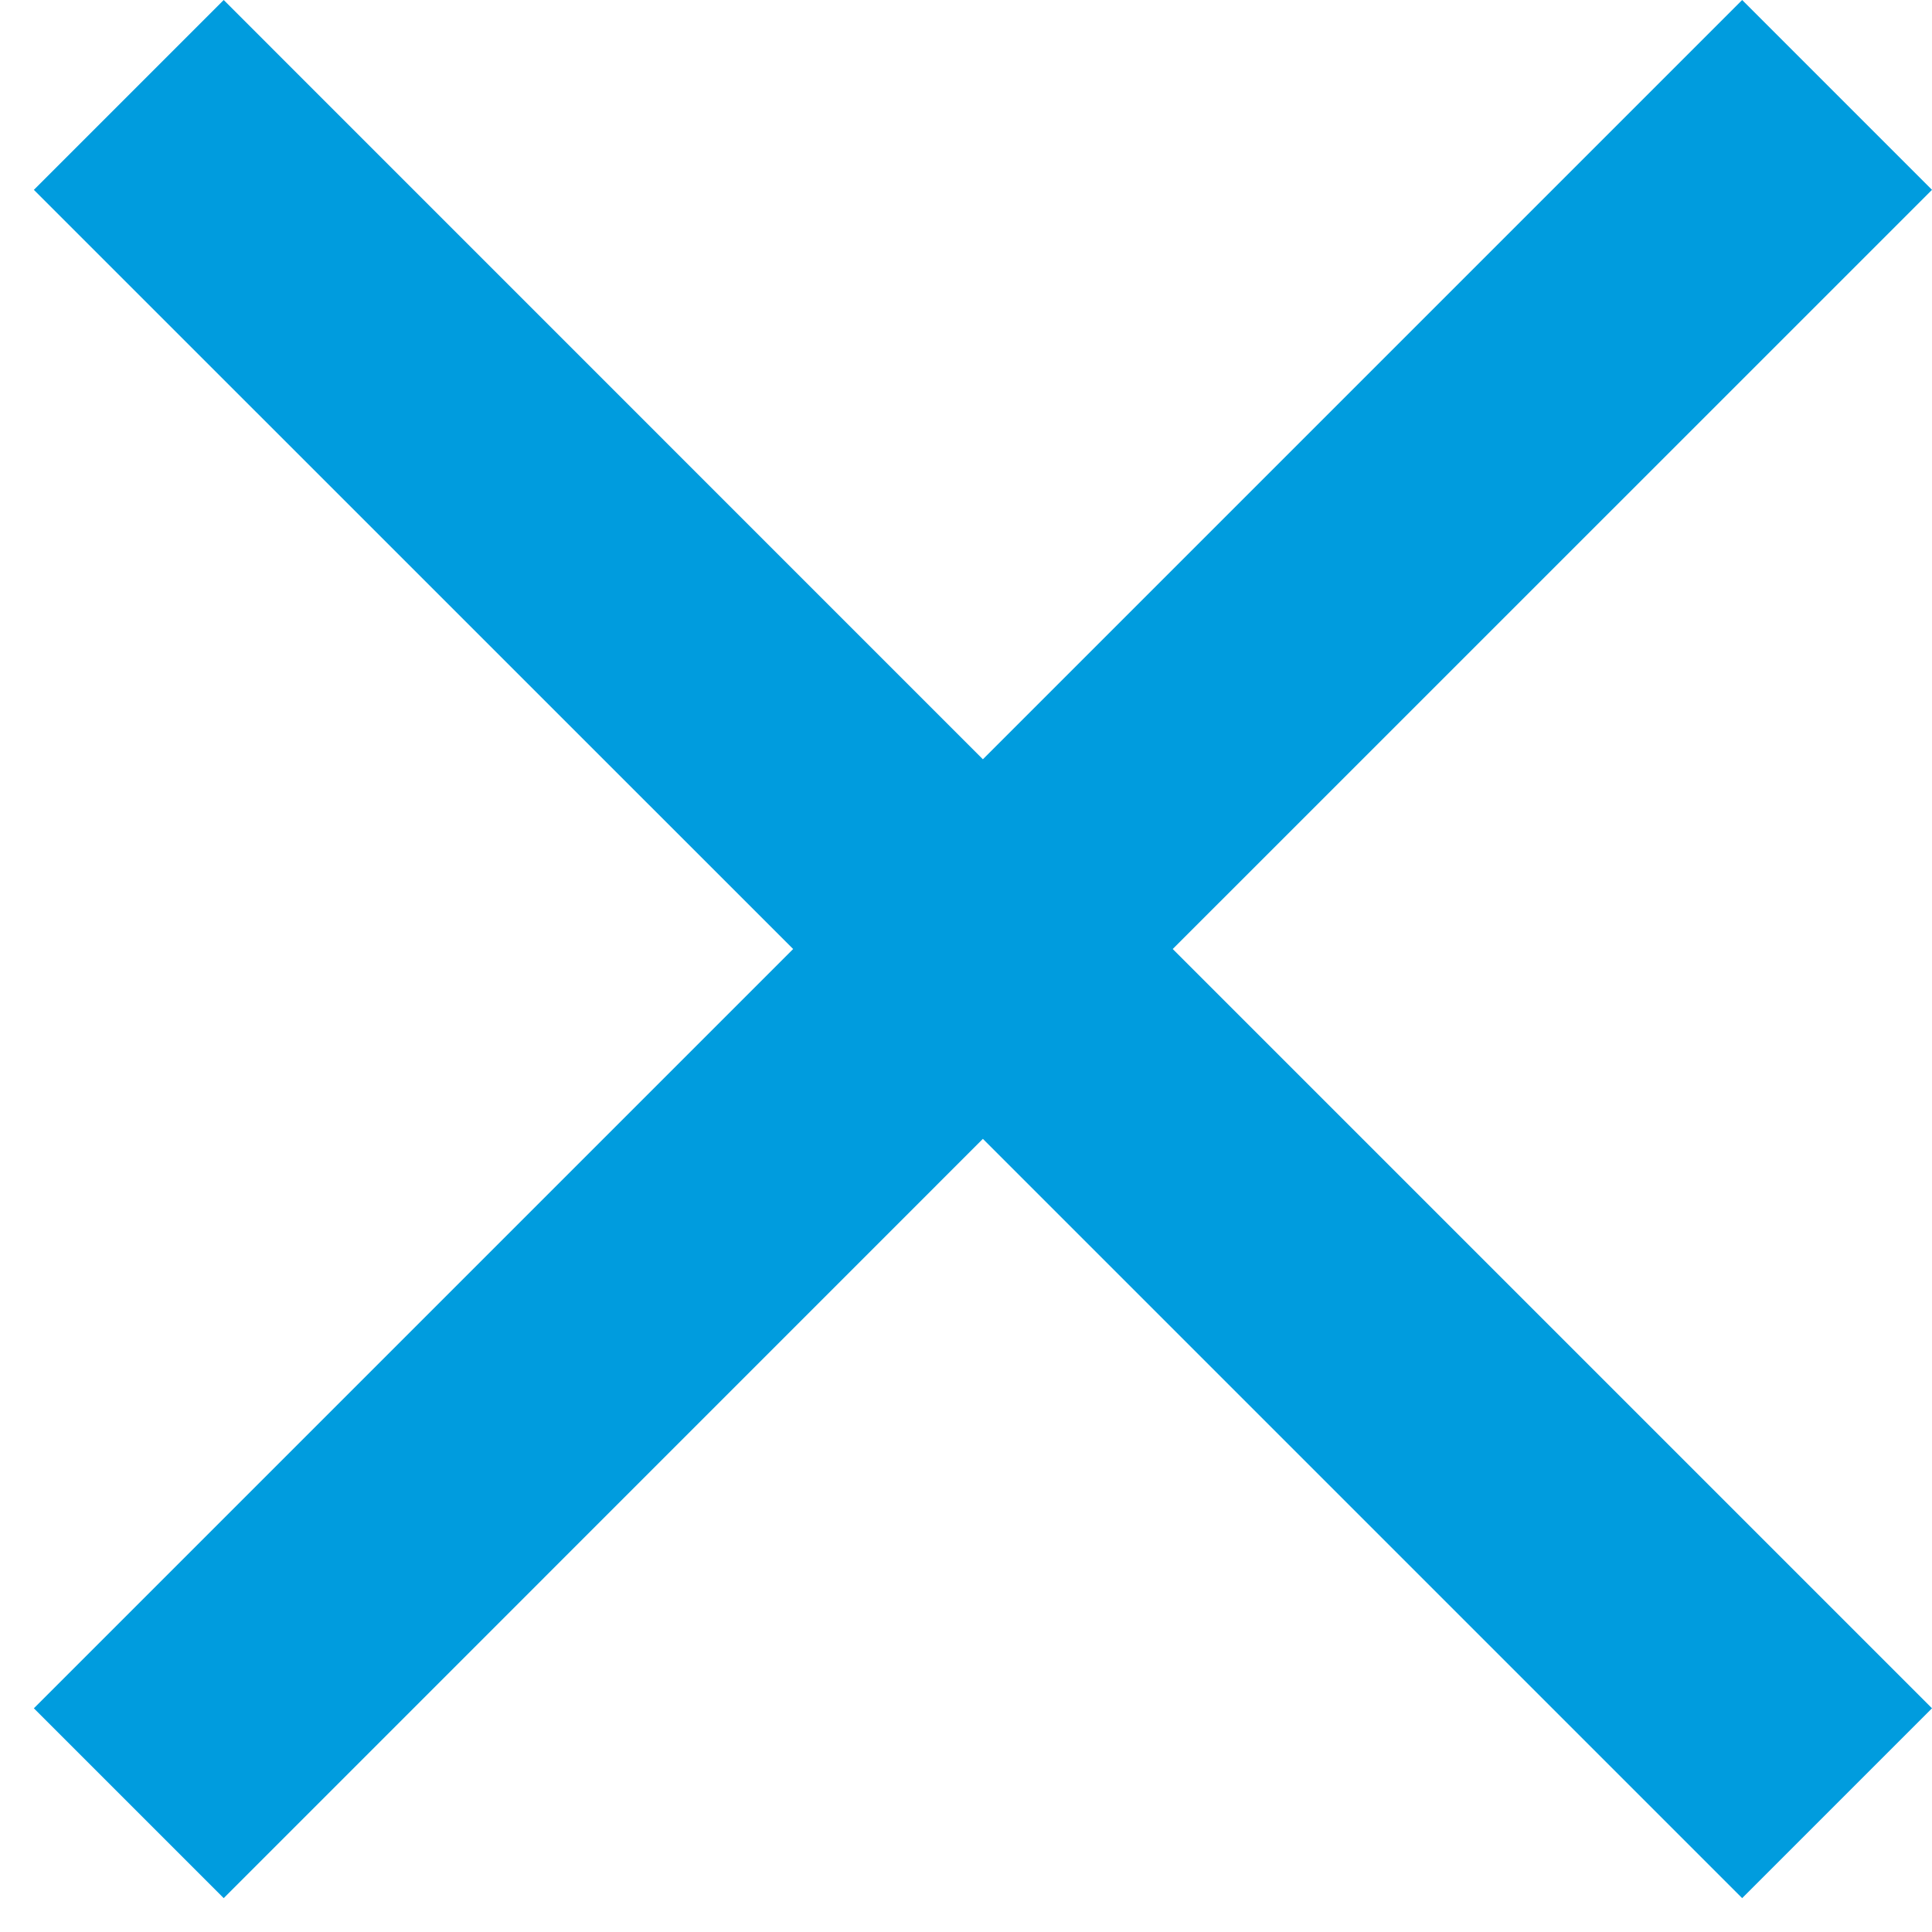
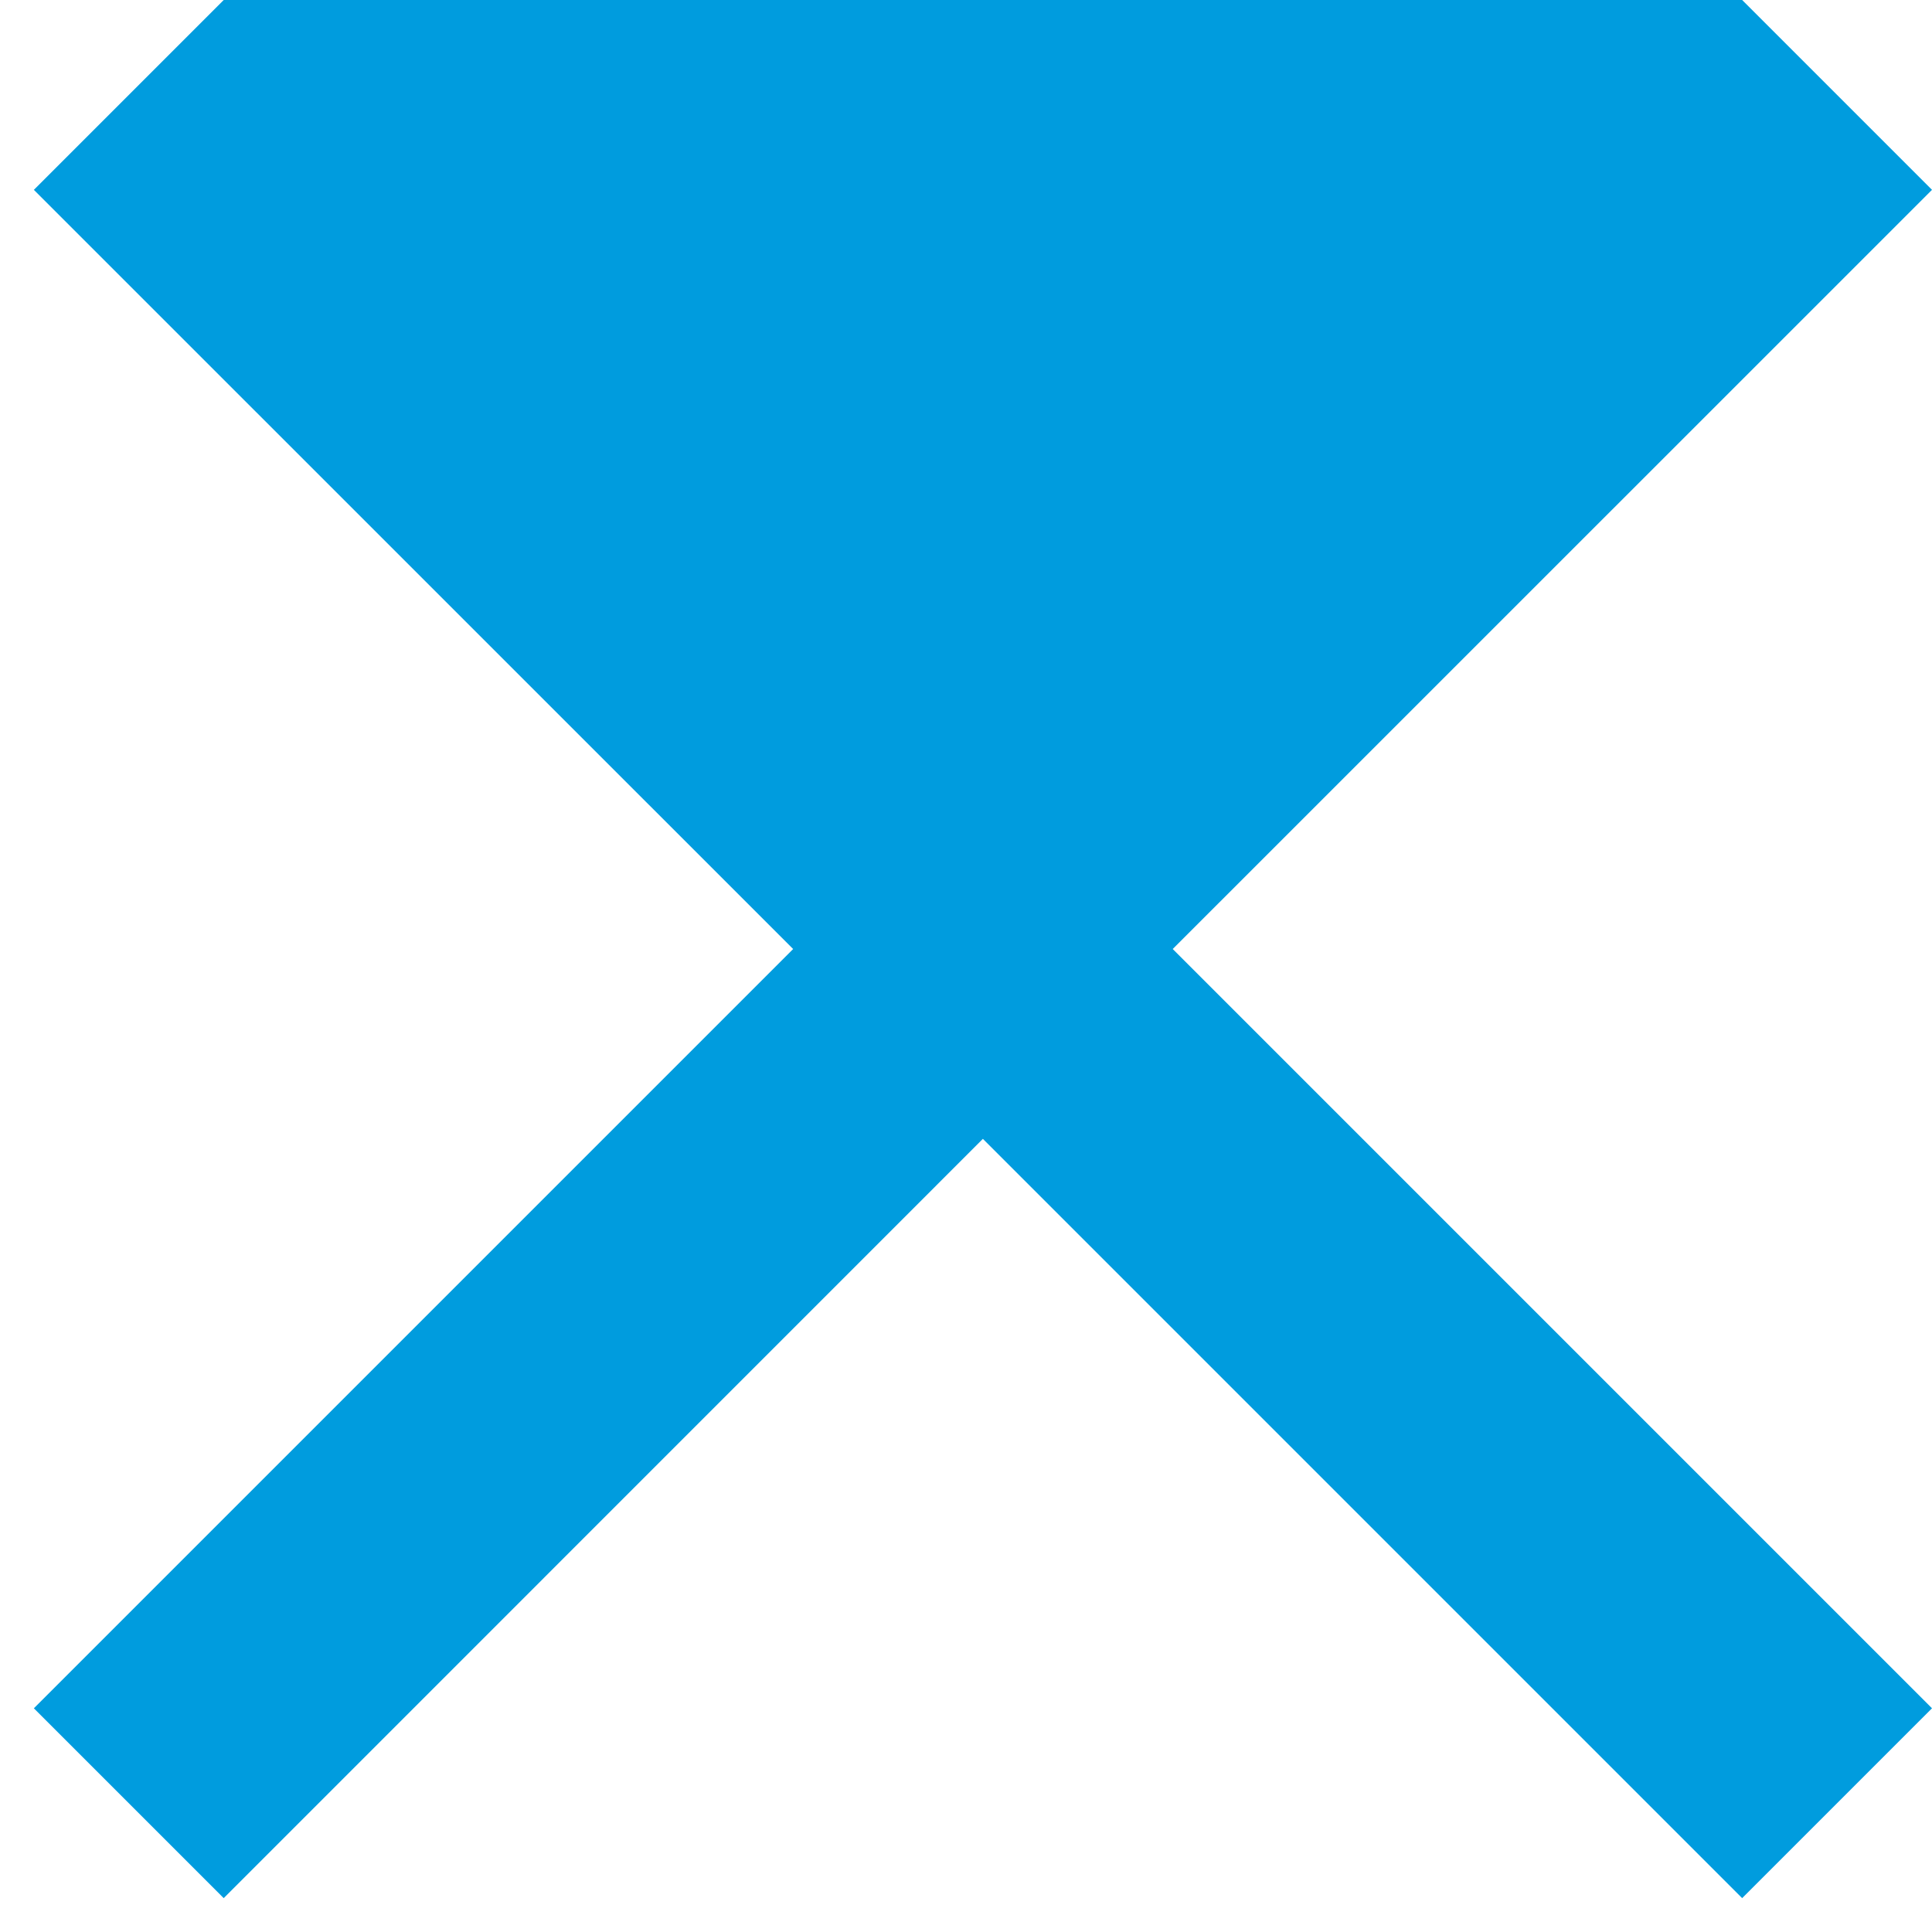
<svg xmlns="http://www.w3.org/2000/svg" width="19" height="19" viewBox="0 0 19 19" fill="none">
-   <path d="M2.2 18.667L0.333 16.8L7.8 9.333L0.333 1.867L2.2 0L9.666 7.467L17.133 0L19 1.867L11.533 9.333L19 16.8L17.133 18.667L9.666 11.2L2.2 18.667Z" fill="#009CDE" />
+   <path d="M2.2 18.667L0.333 16.8L7.8 9.333L0.333 1.867L2.2 0L17.133 0L19 1.867L11.533 9.333L19 16.8L17.133 18.667L9.666 11.2L2.2 18.667Z" fill="#009CDE" />
</svg>